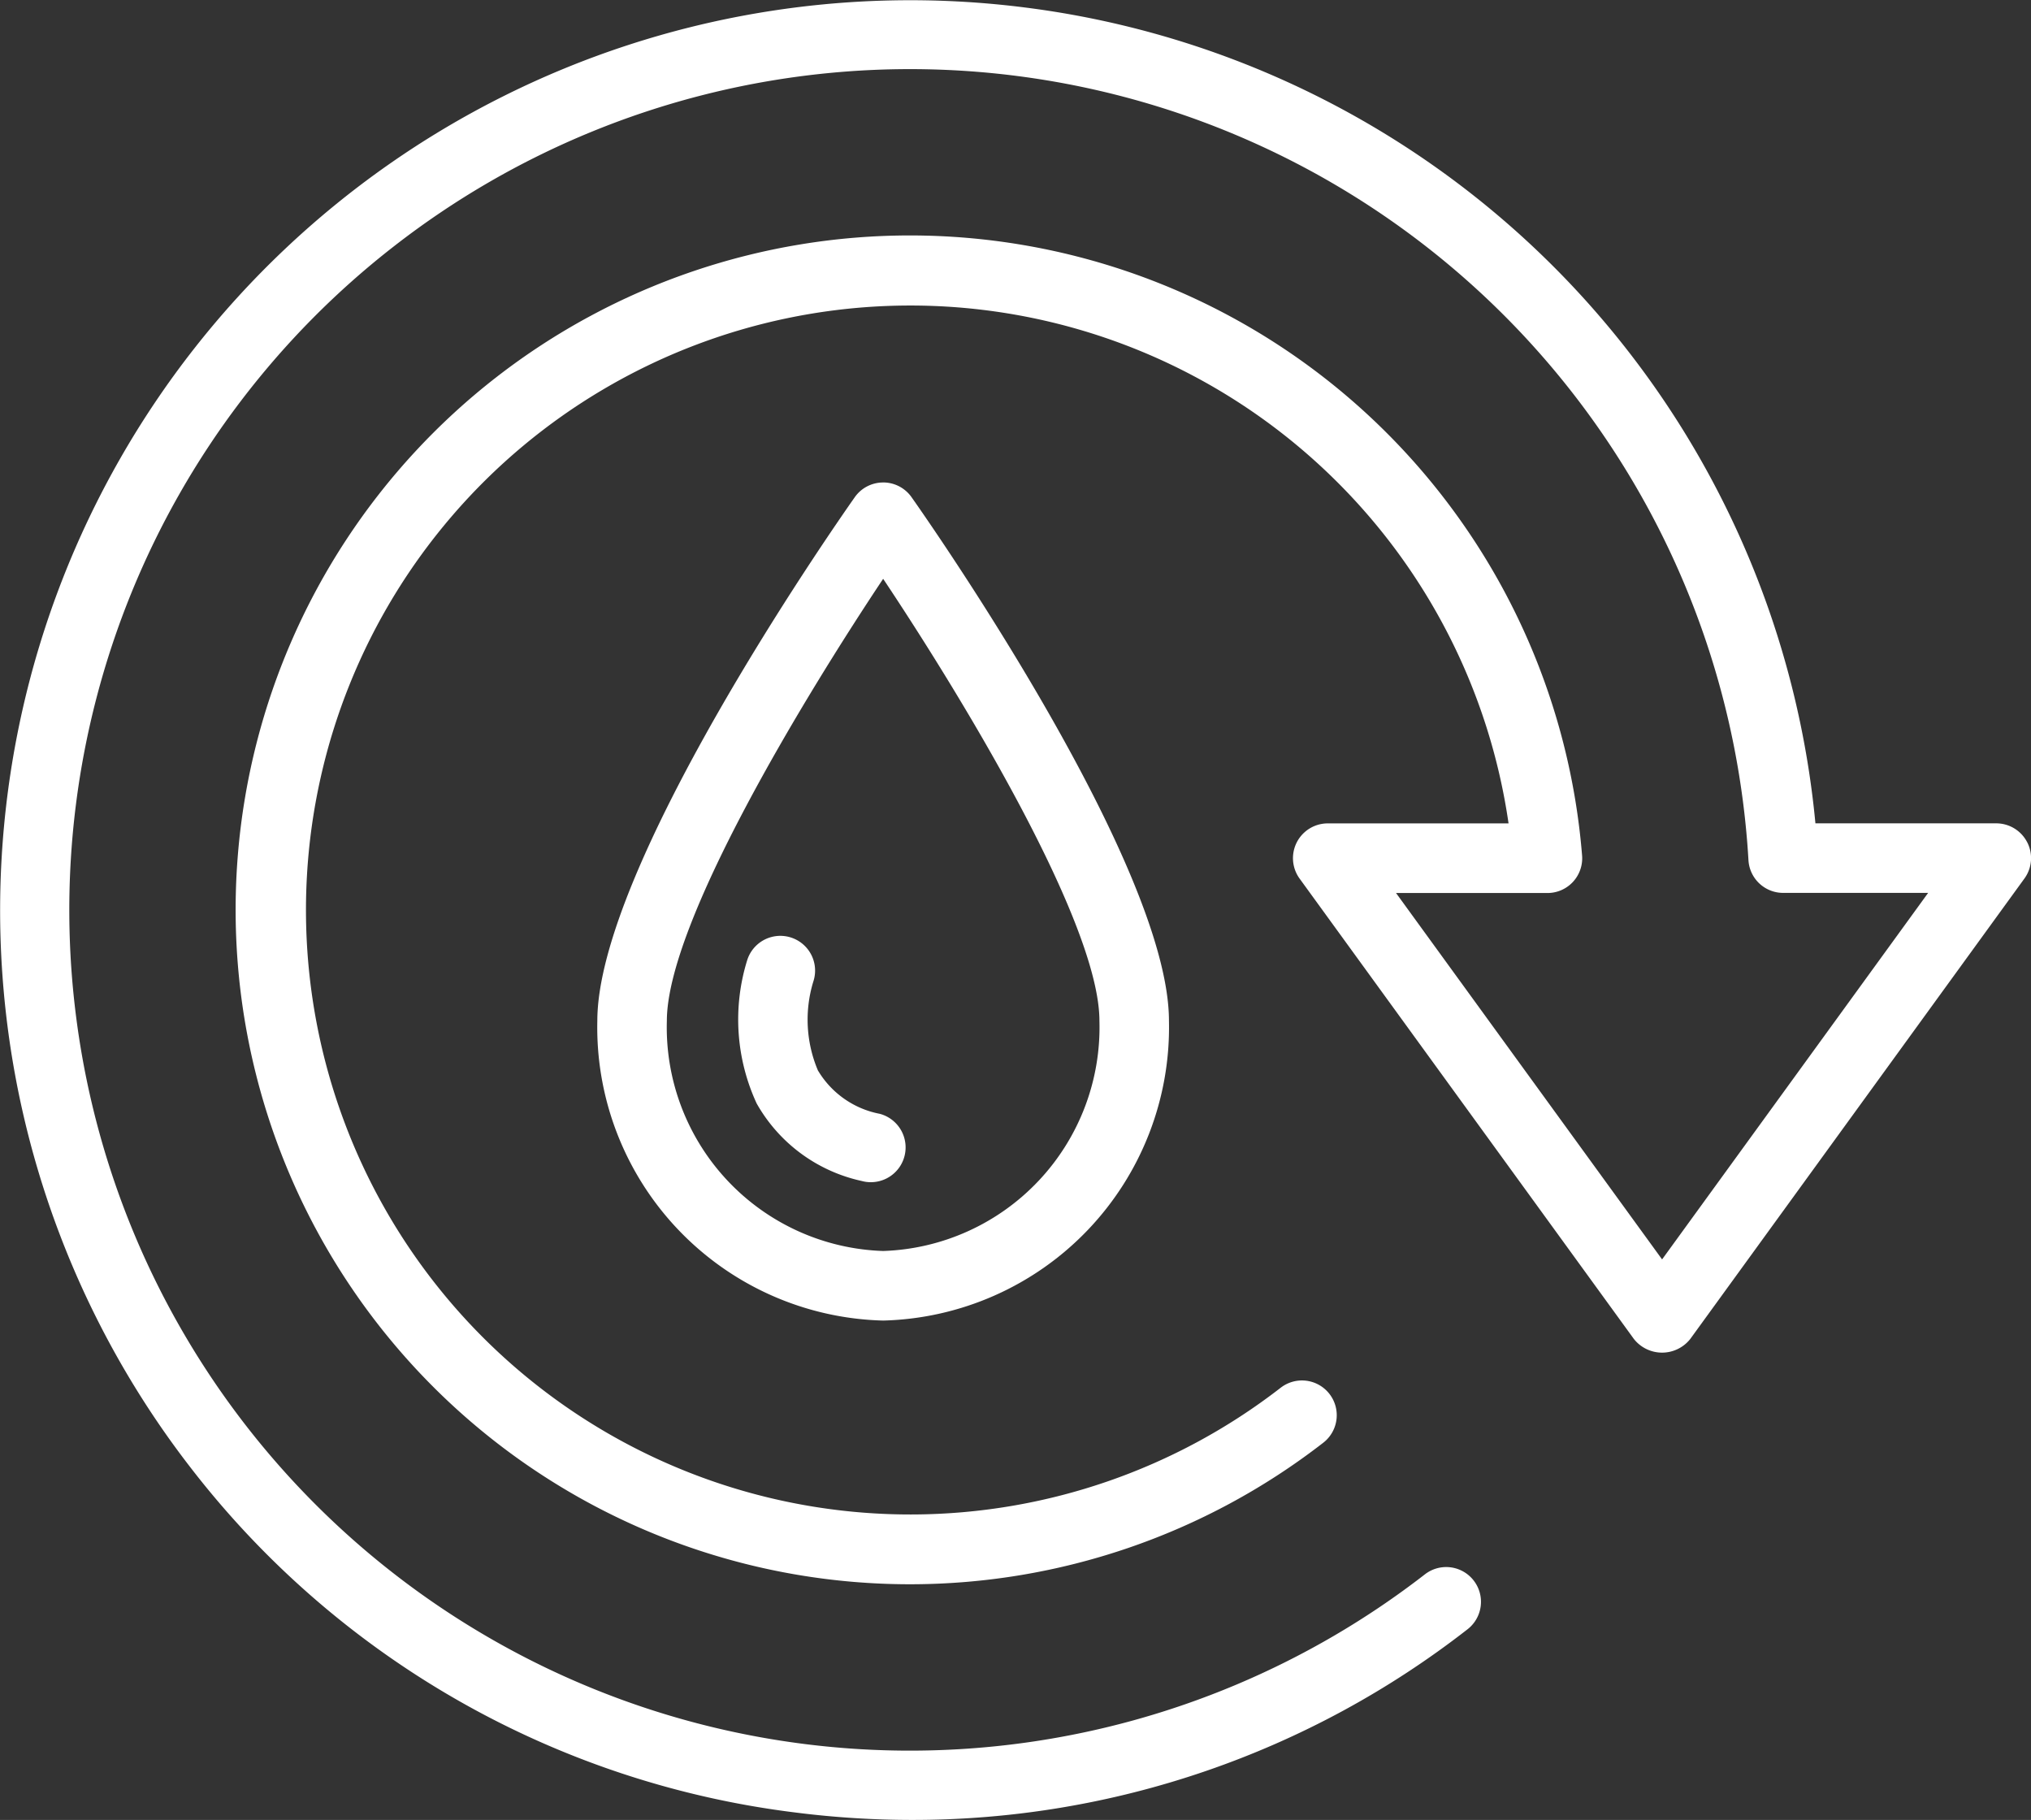
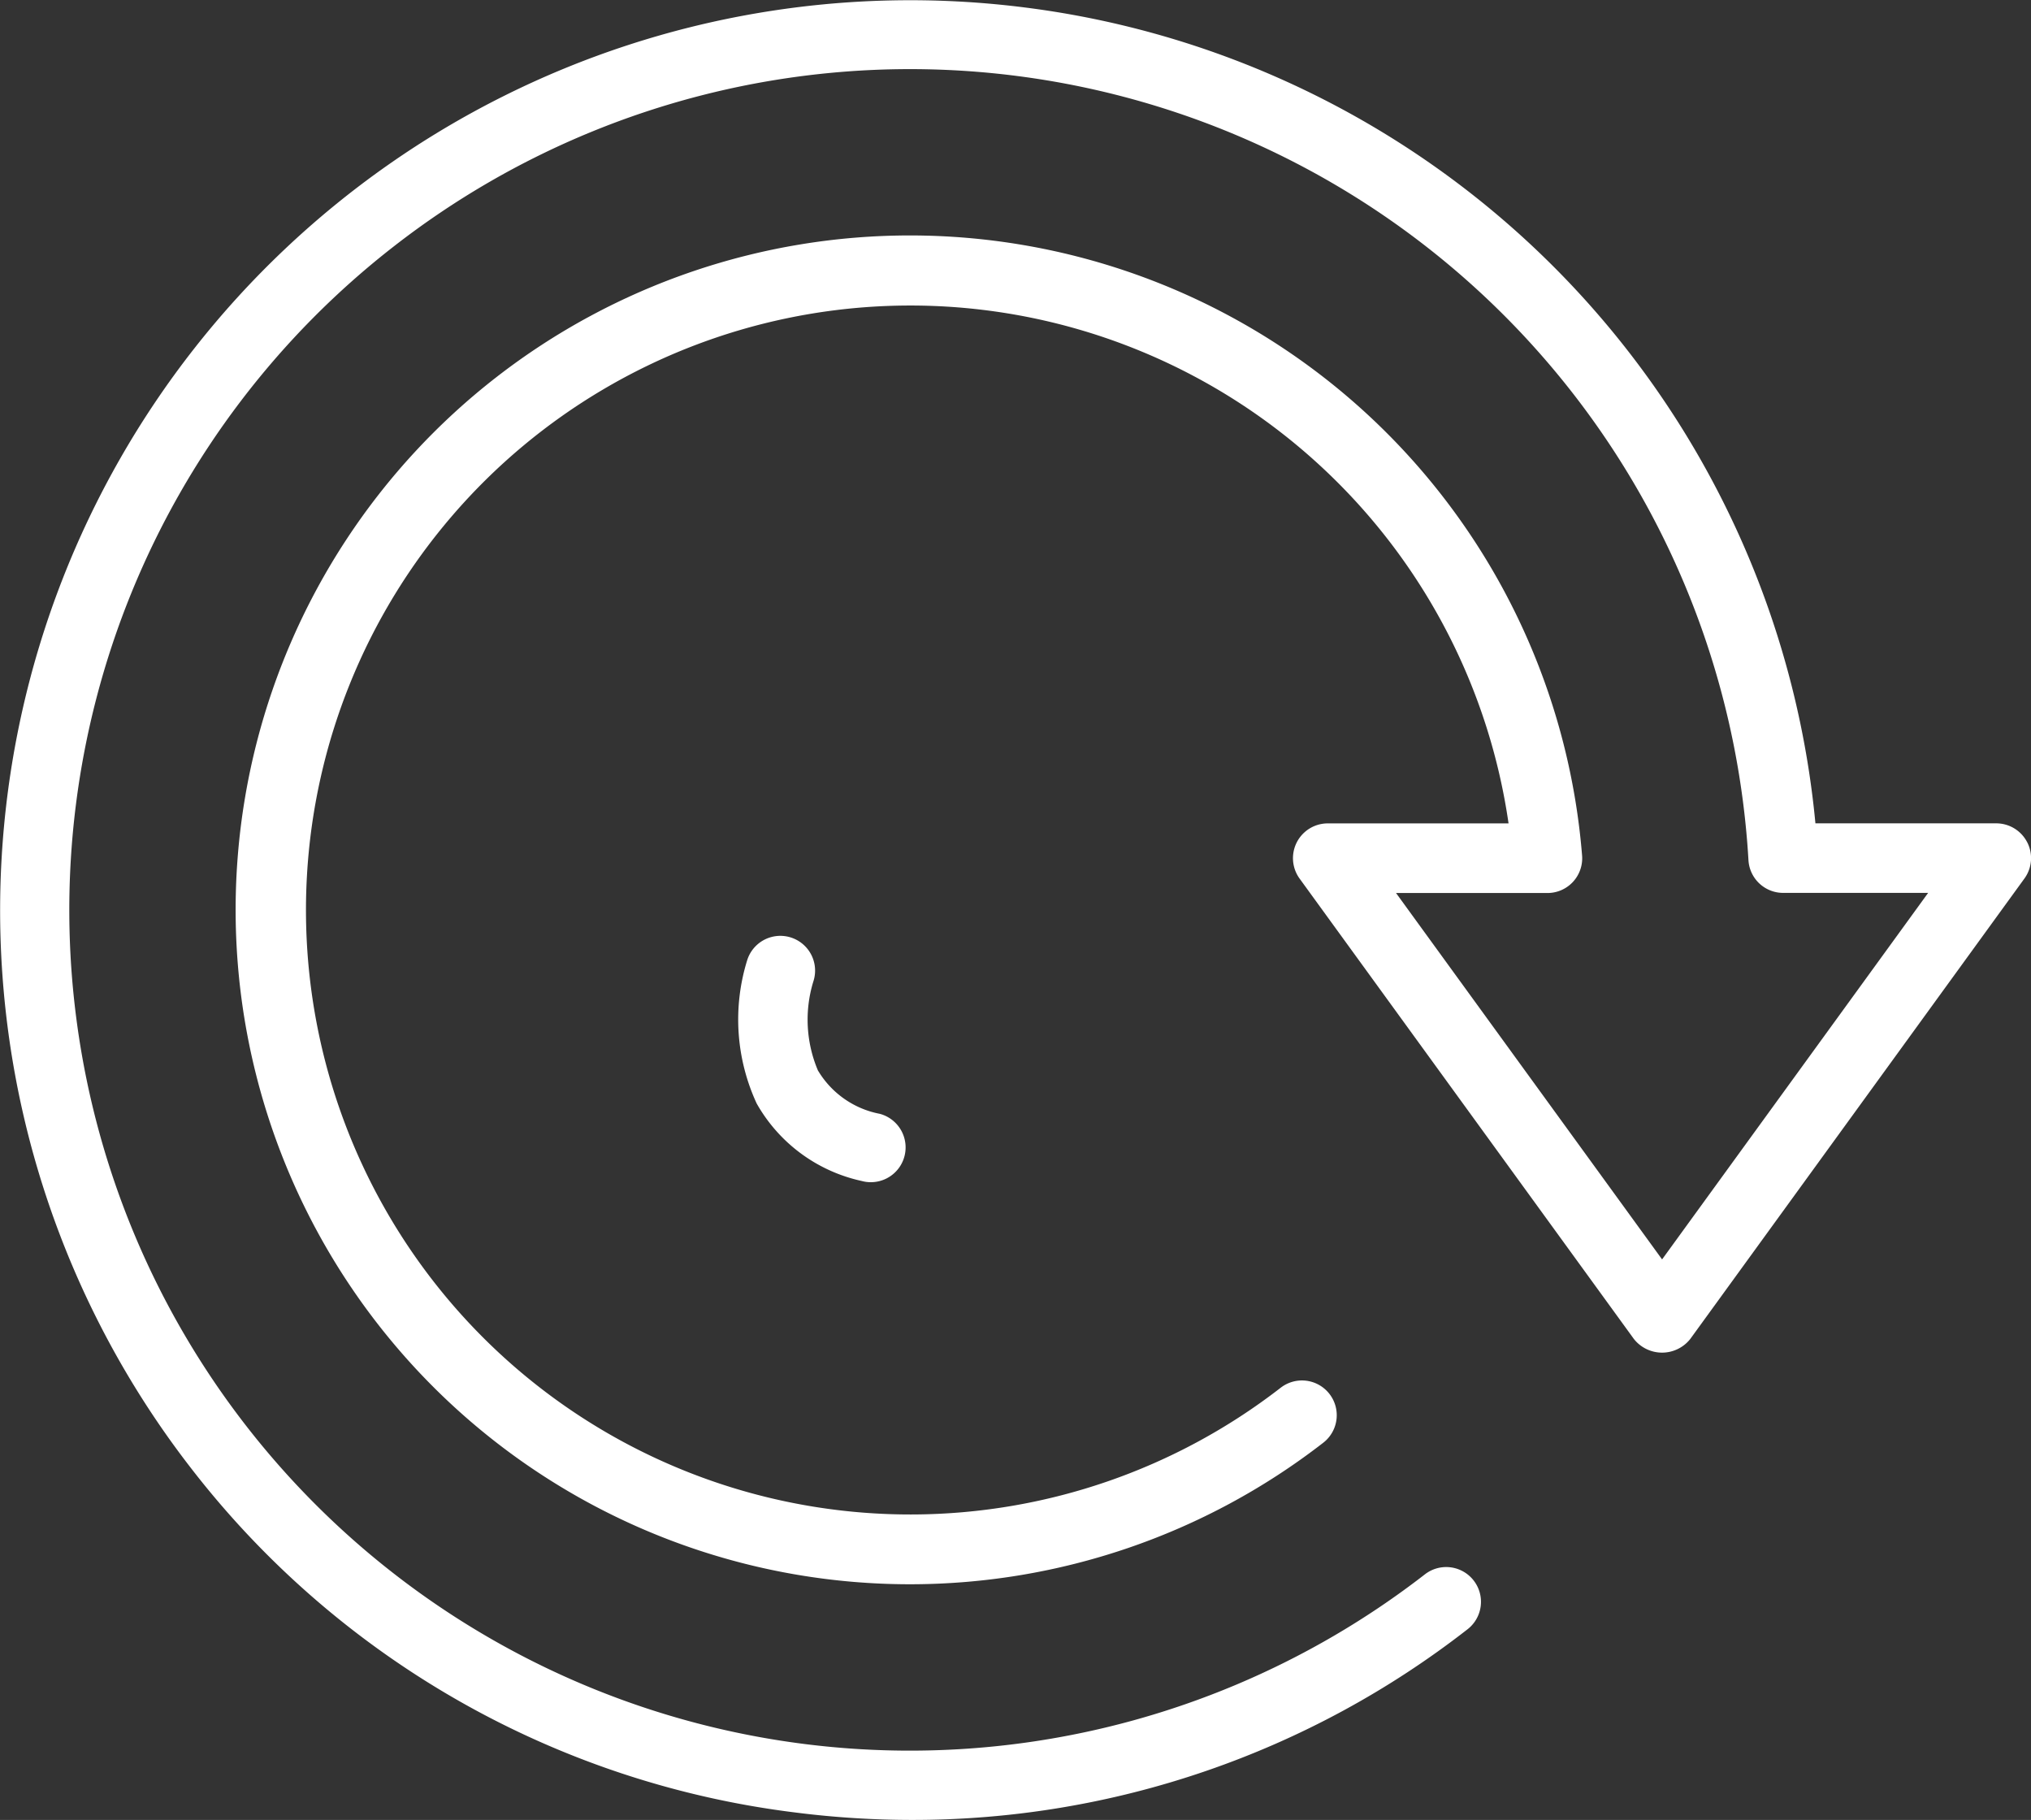
<svg xmlns="http://www.w3.org/2000/svg" id="Group_161" data-name="Group 161" width="79.156" height="70.921" viewBox="0 0 79.156 70.921">
  <rect x="0" y="0" width="79.156" height="70.921" fill="#333333" stroke="none" />
  <defs>
    <clipPath id="clip-path">
      <rect id="Rectangle_184" data-name="Rectangle 184" width="79.156" height="70.921" fill="#fff" />
    </clipPath>
  </defs>
  <g id="Group_157" data-name="Group 157" transform="translate(0 0)" clip-path="url(#clip-path)">
-     <path id="Path_187" data-name="Path 187" d="M28.322,13.877a1.351,1.351,0,0,0-1.108.576C26.187,15.913,17.182,28.9,17.182,34.859a11.431,11.431,0,0,0,11.14,11.677A11.43,11.43,0,0,0,39.461,34.859c0-5.958-9-18.946-10.031-20.407a1.351,1.351,0,0,0-1.108-.576m0,29.949a8.721,8.721,0,0,1-8.43-8.967c0-3.809,5.345-12.6,8.43-17.227,3.085,4.622,8.429,13.418,8.429,17.227a8.721,8.721,0,0,1-8.429,8.967" transform="translate(6.098 4.925)" fill="#fff" />
    <path id="Path_188" data-name="Path 188" d="M24.352,32.181a5.075,5.075,0,0,1-.188-3.484,1.354,1.354,0,0,0-2.57-.855,7.793,7.793,0,0,0,.363,5.607,6.222,6.222,0,0,0,4.095,3.019,1.32,1.32,0,0,0,.352.047,1.355,1.355,0,0,0,.352-2.664,3.586,3.586,0,0,1-2.4-1.671" transform="translate(7.534 9.554)" fill="#fff" />
    <path id="Path_189" data-name="Path 189" d="M79.009,32.825a1.356,1.356,0,0,0-1.207-.74H70.754A35.406,35.406,0,0,0,39.893.285,35.469,35.469,0,0,0,7.441,57.208,35.219,35.219,0,0,0,31.027,70.635a36.086,36.086,0,0,0,4.523.286,35.168,35.168,0,0,0,21.659-7.44,1.355,1.355,0,0,0-1.661-2.141A32.759,32.759,0,0,1,15.374,9.582a32.737,32.737,0,0,1,52.77,23.936A1.354,1.354,0,0,0,69.5,34.795h5.647L64.778,49.078,54.409,34.8h5.9a1.353,1.353,0,0,0,1.351-1.461A26.281,26.281,0,1,0,51.574,56.221a1.355,1.355,0,1,0-1.662-2.141,23.556,23.556,0,1,1,8.882-21.993H51.75a1.355,1.355,0,0,0-1.1,2.15L63.68,52.18a1.4,1.4,0,0,0,2.195,0L78.9,34.235a1.352,1.352,0,0,0,.11-1.41" transform="translate(0 0)" fill="#fff" />
  </g>
</svg>